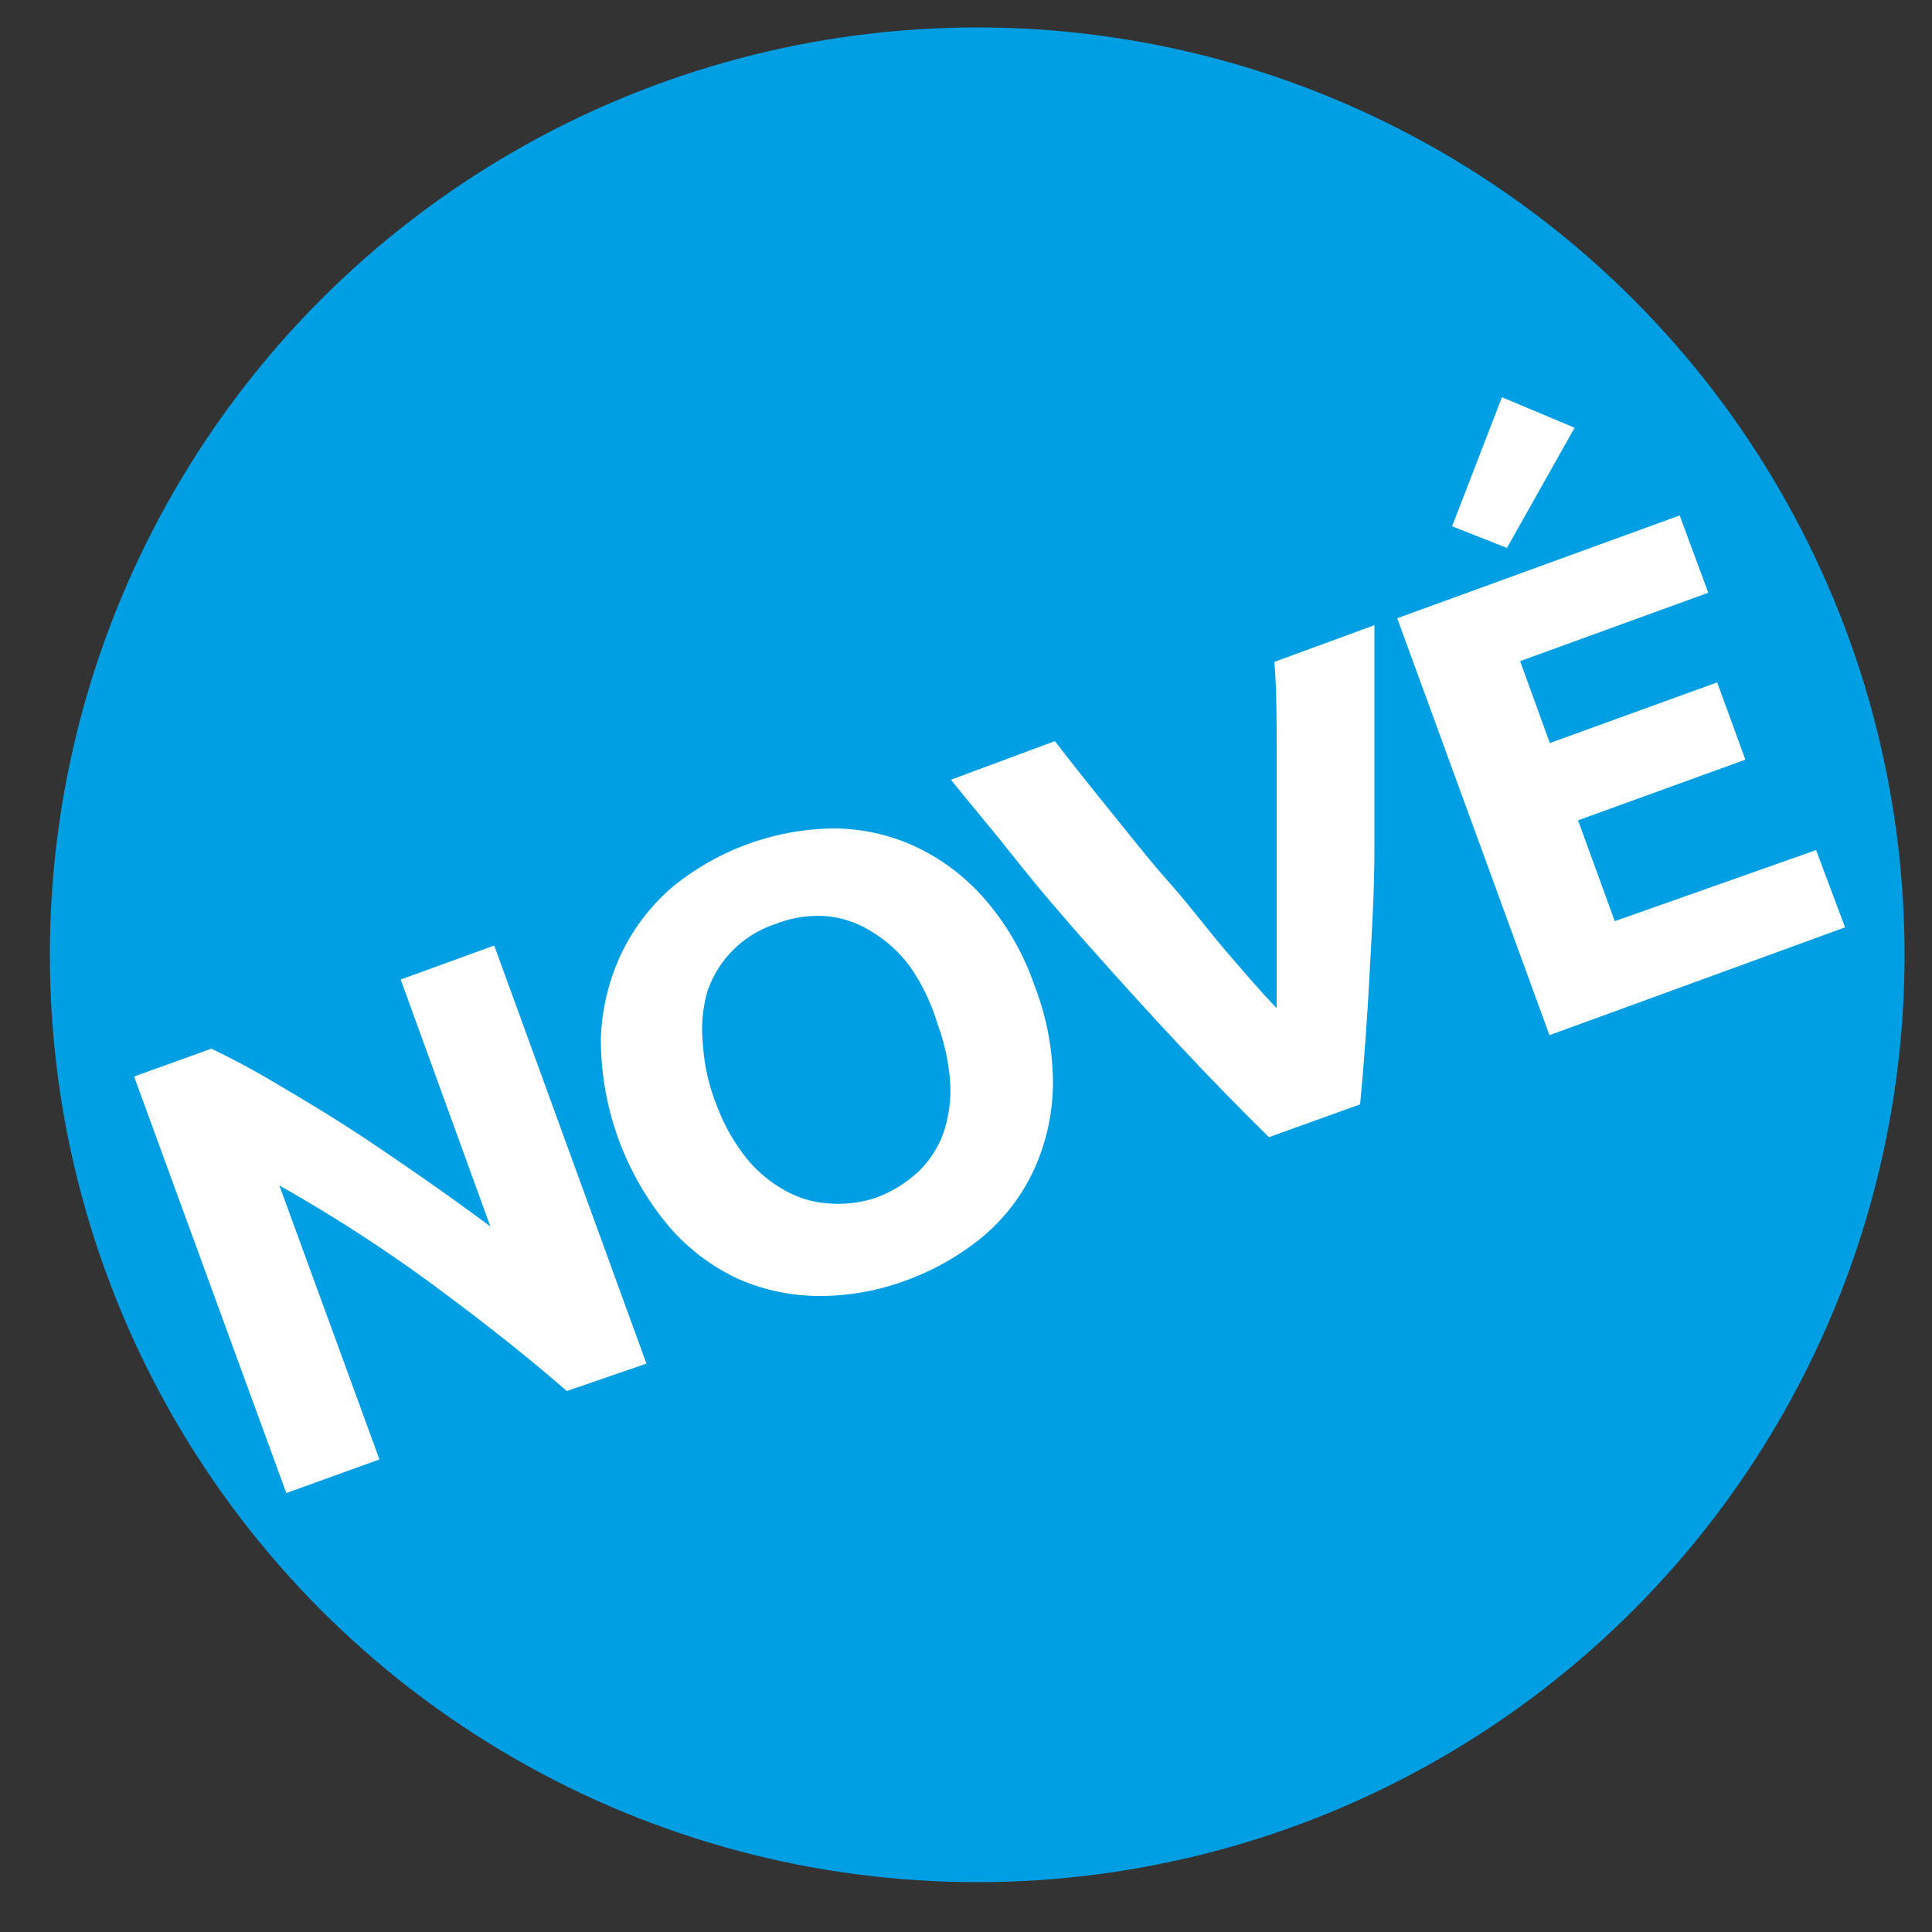
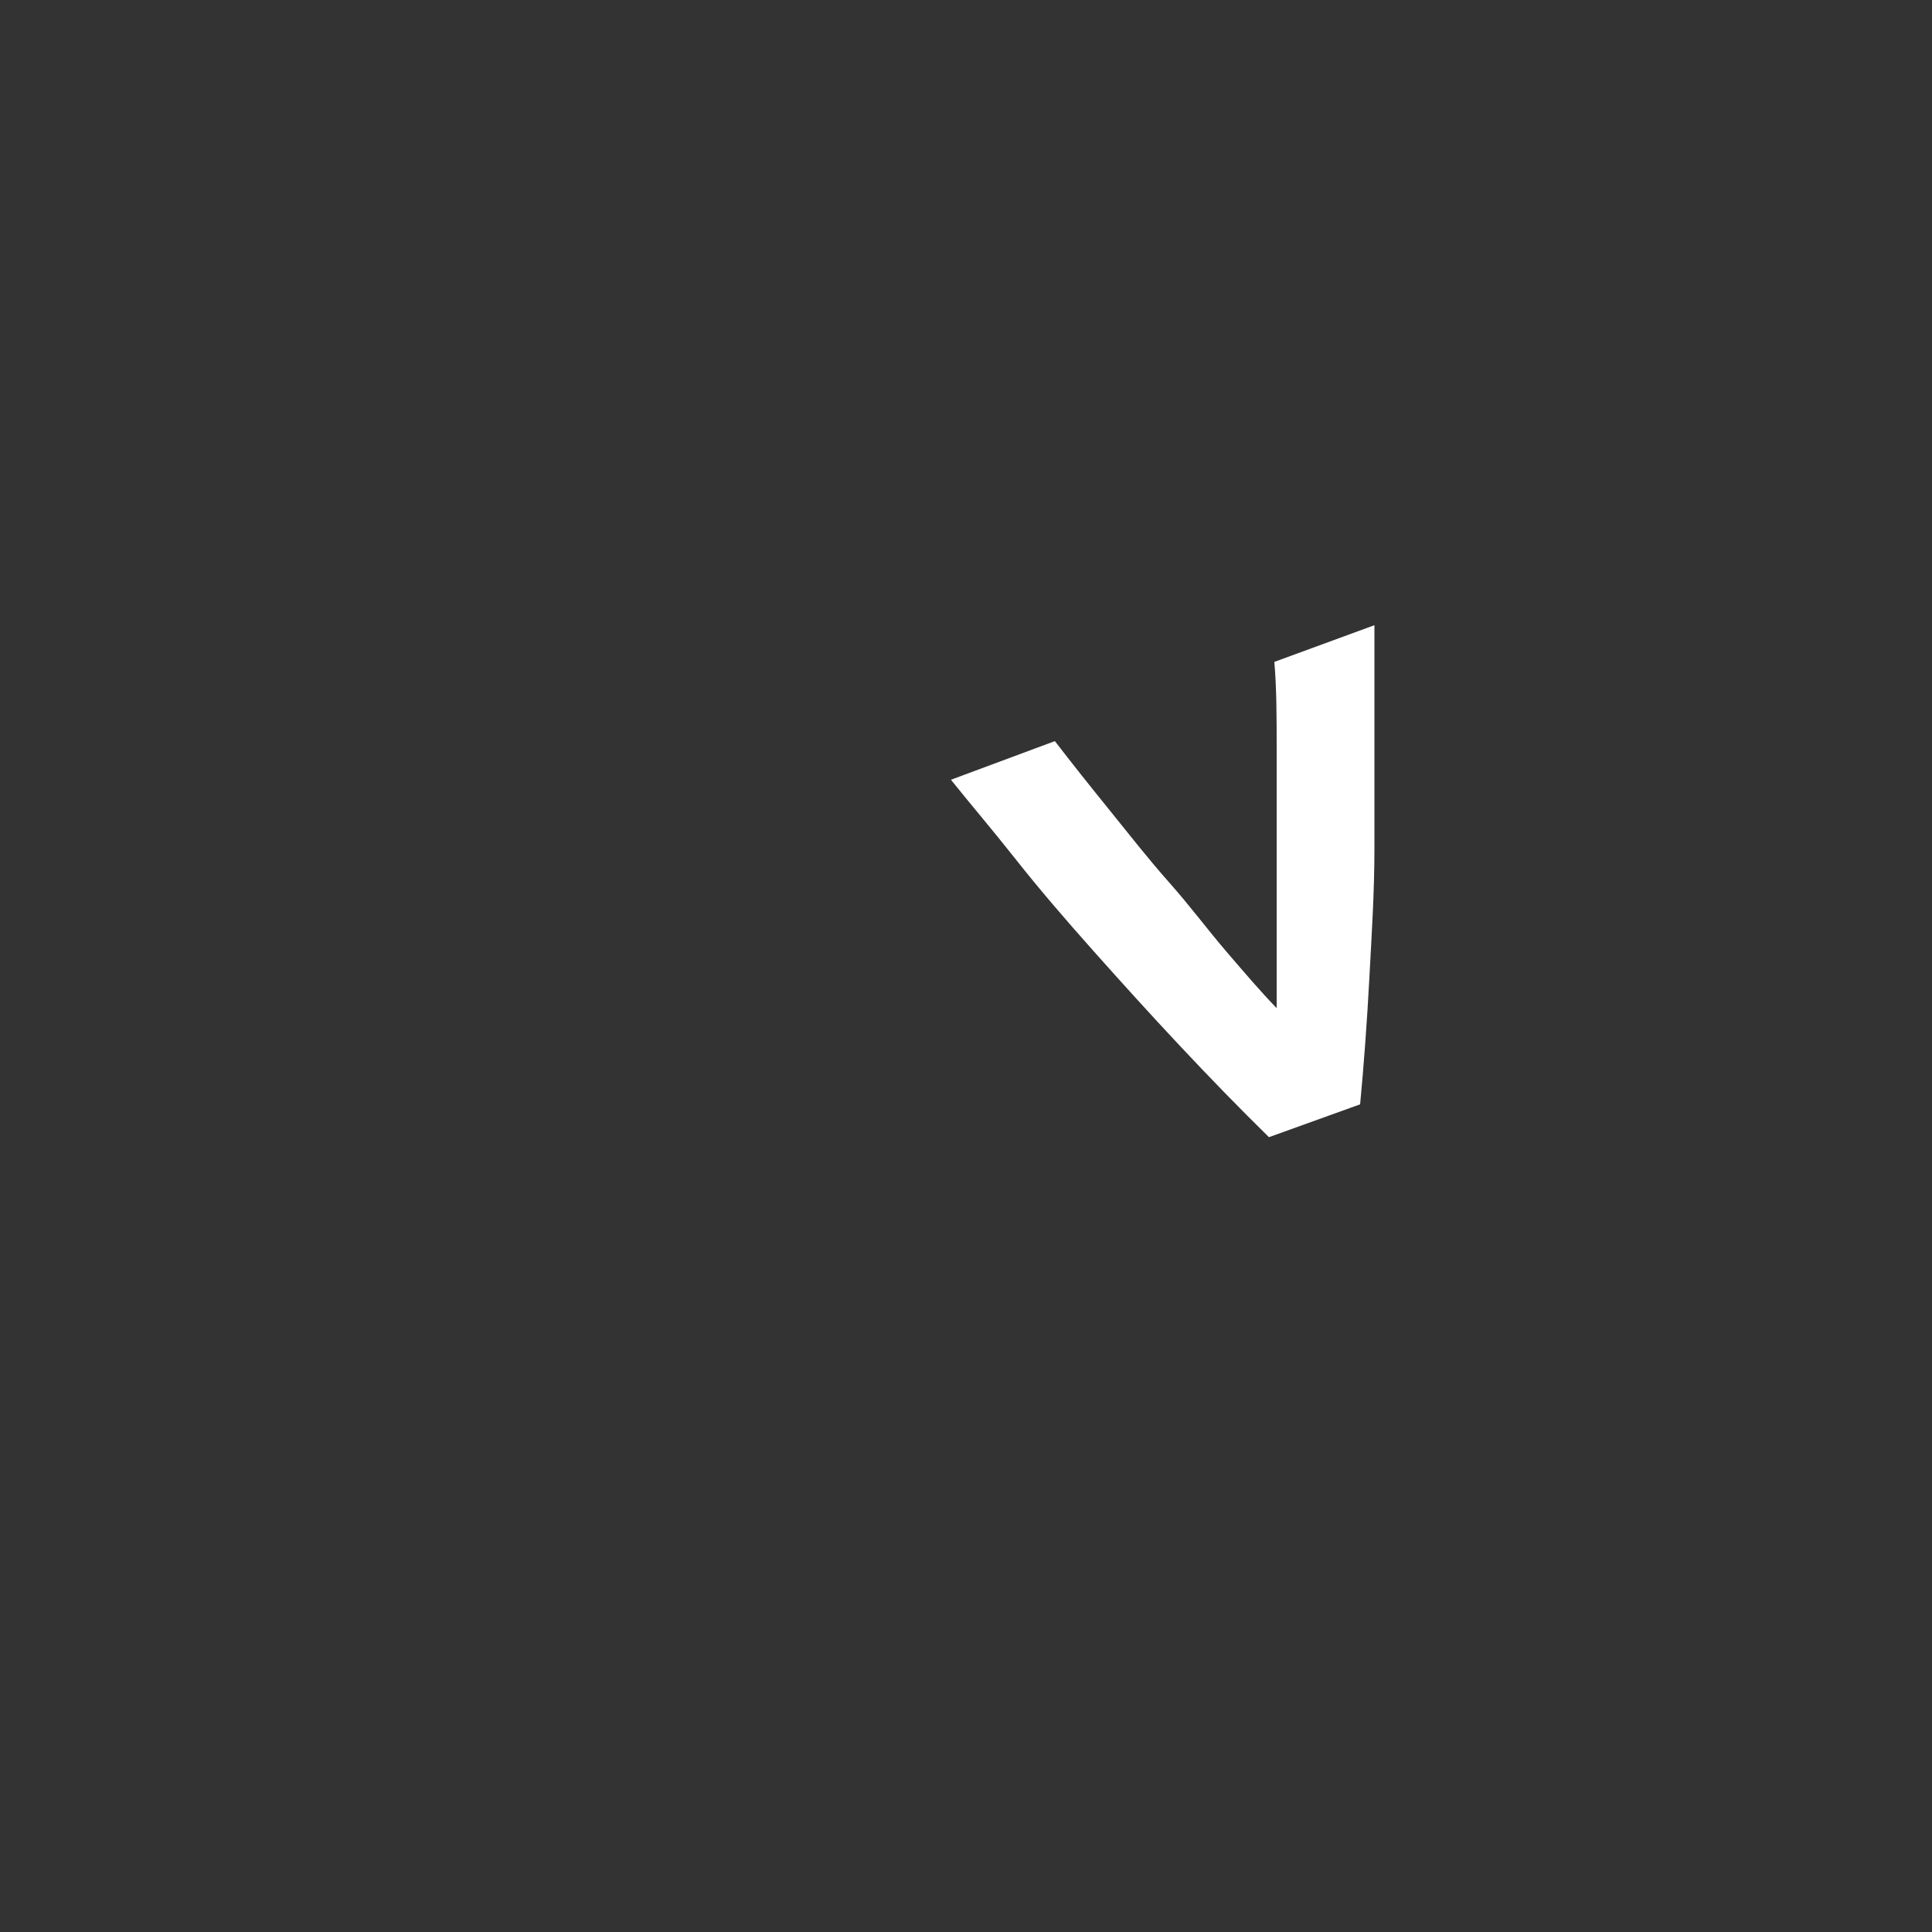
<svg xmlns="http://www.w3.org/2000/svg" width="50" height="50" viewBox="0 0 50 50">
  <rect x="0" y="0" width="50" height="50" fill="#333333" stroke="none" />
  <title>icon-nove</title>
-   <circle cx="25.29" cy="24.71" r="24" fill="#009ee2" />
-   <path d="M14.67,36c-1.15-1-2.35-1.93-3.6-2.85a39.64,39.64,0,0,0-3.84-2.47l2.59,7.09-2.41.87L3.47,27.86l2-.72c.46.22,1,.5,1.59.85s1.22.72,1.86,1.13,1.28.85,1.93,1.3,1.26.89,1.84,1.32l-2.32-6.39,2.42-.88,3.94,10.82Z" fill="#fff" />
-   <path d="M26.77,25.5a7,7,0,0,1,.48,2.59,5.45,5.45,0,0,1-.49,2.18A5,5,0,0,1,25.44,32a6.7,6.7,0,0,1-2,1.14,6.39,6.39,0,0,1-2.22.4,5.25,5.25,0,0,1-2.11-.44,5.33,5.33,0,0,1-1.79-1.35,7.55,7.55,0,0,1-1.77-4.89,5.57,5.57,0,0,1,.54-2.2,5.24,5.24,0,0,1,1.32-1.71,6.71,6.71,0,0,1,4.15-1.51,5.07,5.07,0,0,1,2.11.46,5.46,5.46,0,0,1,1.8,1.35A6.75,6.75,0,0,1,26.77,25.5Zm-8.26,3a5,5,0,0,0,.72,1.36,3.4,3.4,0,0,0,1,.9,2.65,2.65,0,0,0,1.16.38A3.09,3.09,0,0,0,22.66,31a3.22,3.22,0,0,0,1.12-.69,2.63,2.63,0,0,0,.64-1,3.47,3.47,0,0,0,.17-1.31,5.57,5.57,0,0,0-.33-1.51A5.22,5.22,0,0,0,23.54,25a3.42,3.42,0,0,0-1-.9,2.62,2.62,0,0,0-1.16-.39,3,3,0,0,0-1.3.2,2.77,2.77,0,0,0-1.77,1.74A3.53,3.53,0,0,0,18.19,27,5.12,5.12,0,0,0,18.51,28.51Z" fill="#fff" />
  <path d="M32.84,29.43q-1.14-1.12-2.31-2.37c-.77-.82-1.52-1.65-2.25-2.47s-1.4-1.6-2-2.36-1.19-1.45-1.67-2.05l2.69-1c.43.56.9,1.15,1.41,1.78s1,1.26,1.55,1.88,1,1.23,1.49,1.8.9,1.05,1.29,1.45c0-.55,0-1.19,0-1.94V21.84l0-2.44c0-.81,0-1.57-.06-2.27l2.59-.95c0,.78,0,1.67,0,2.65s0,2,0,3.13-.07,2.2-.13,3.33-.14,2.23-.24,3.29Z" fill="#fff" />
-   <path d="M40.1,26.79,36.16,16l7.31-2.66.74,2-4.87,1.77.77,2.12,4.33-1.57.73,2-4.33,1.57.95,2.61L47,22l.75,2Zm.65-15.72L39,14.18l-1.42-.56,1.29-3.34Z" fill="#fff" />
</svg>